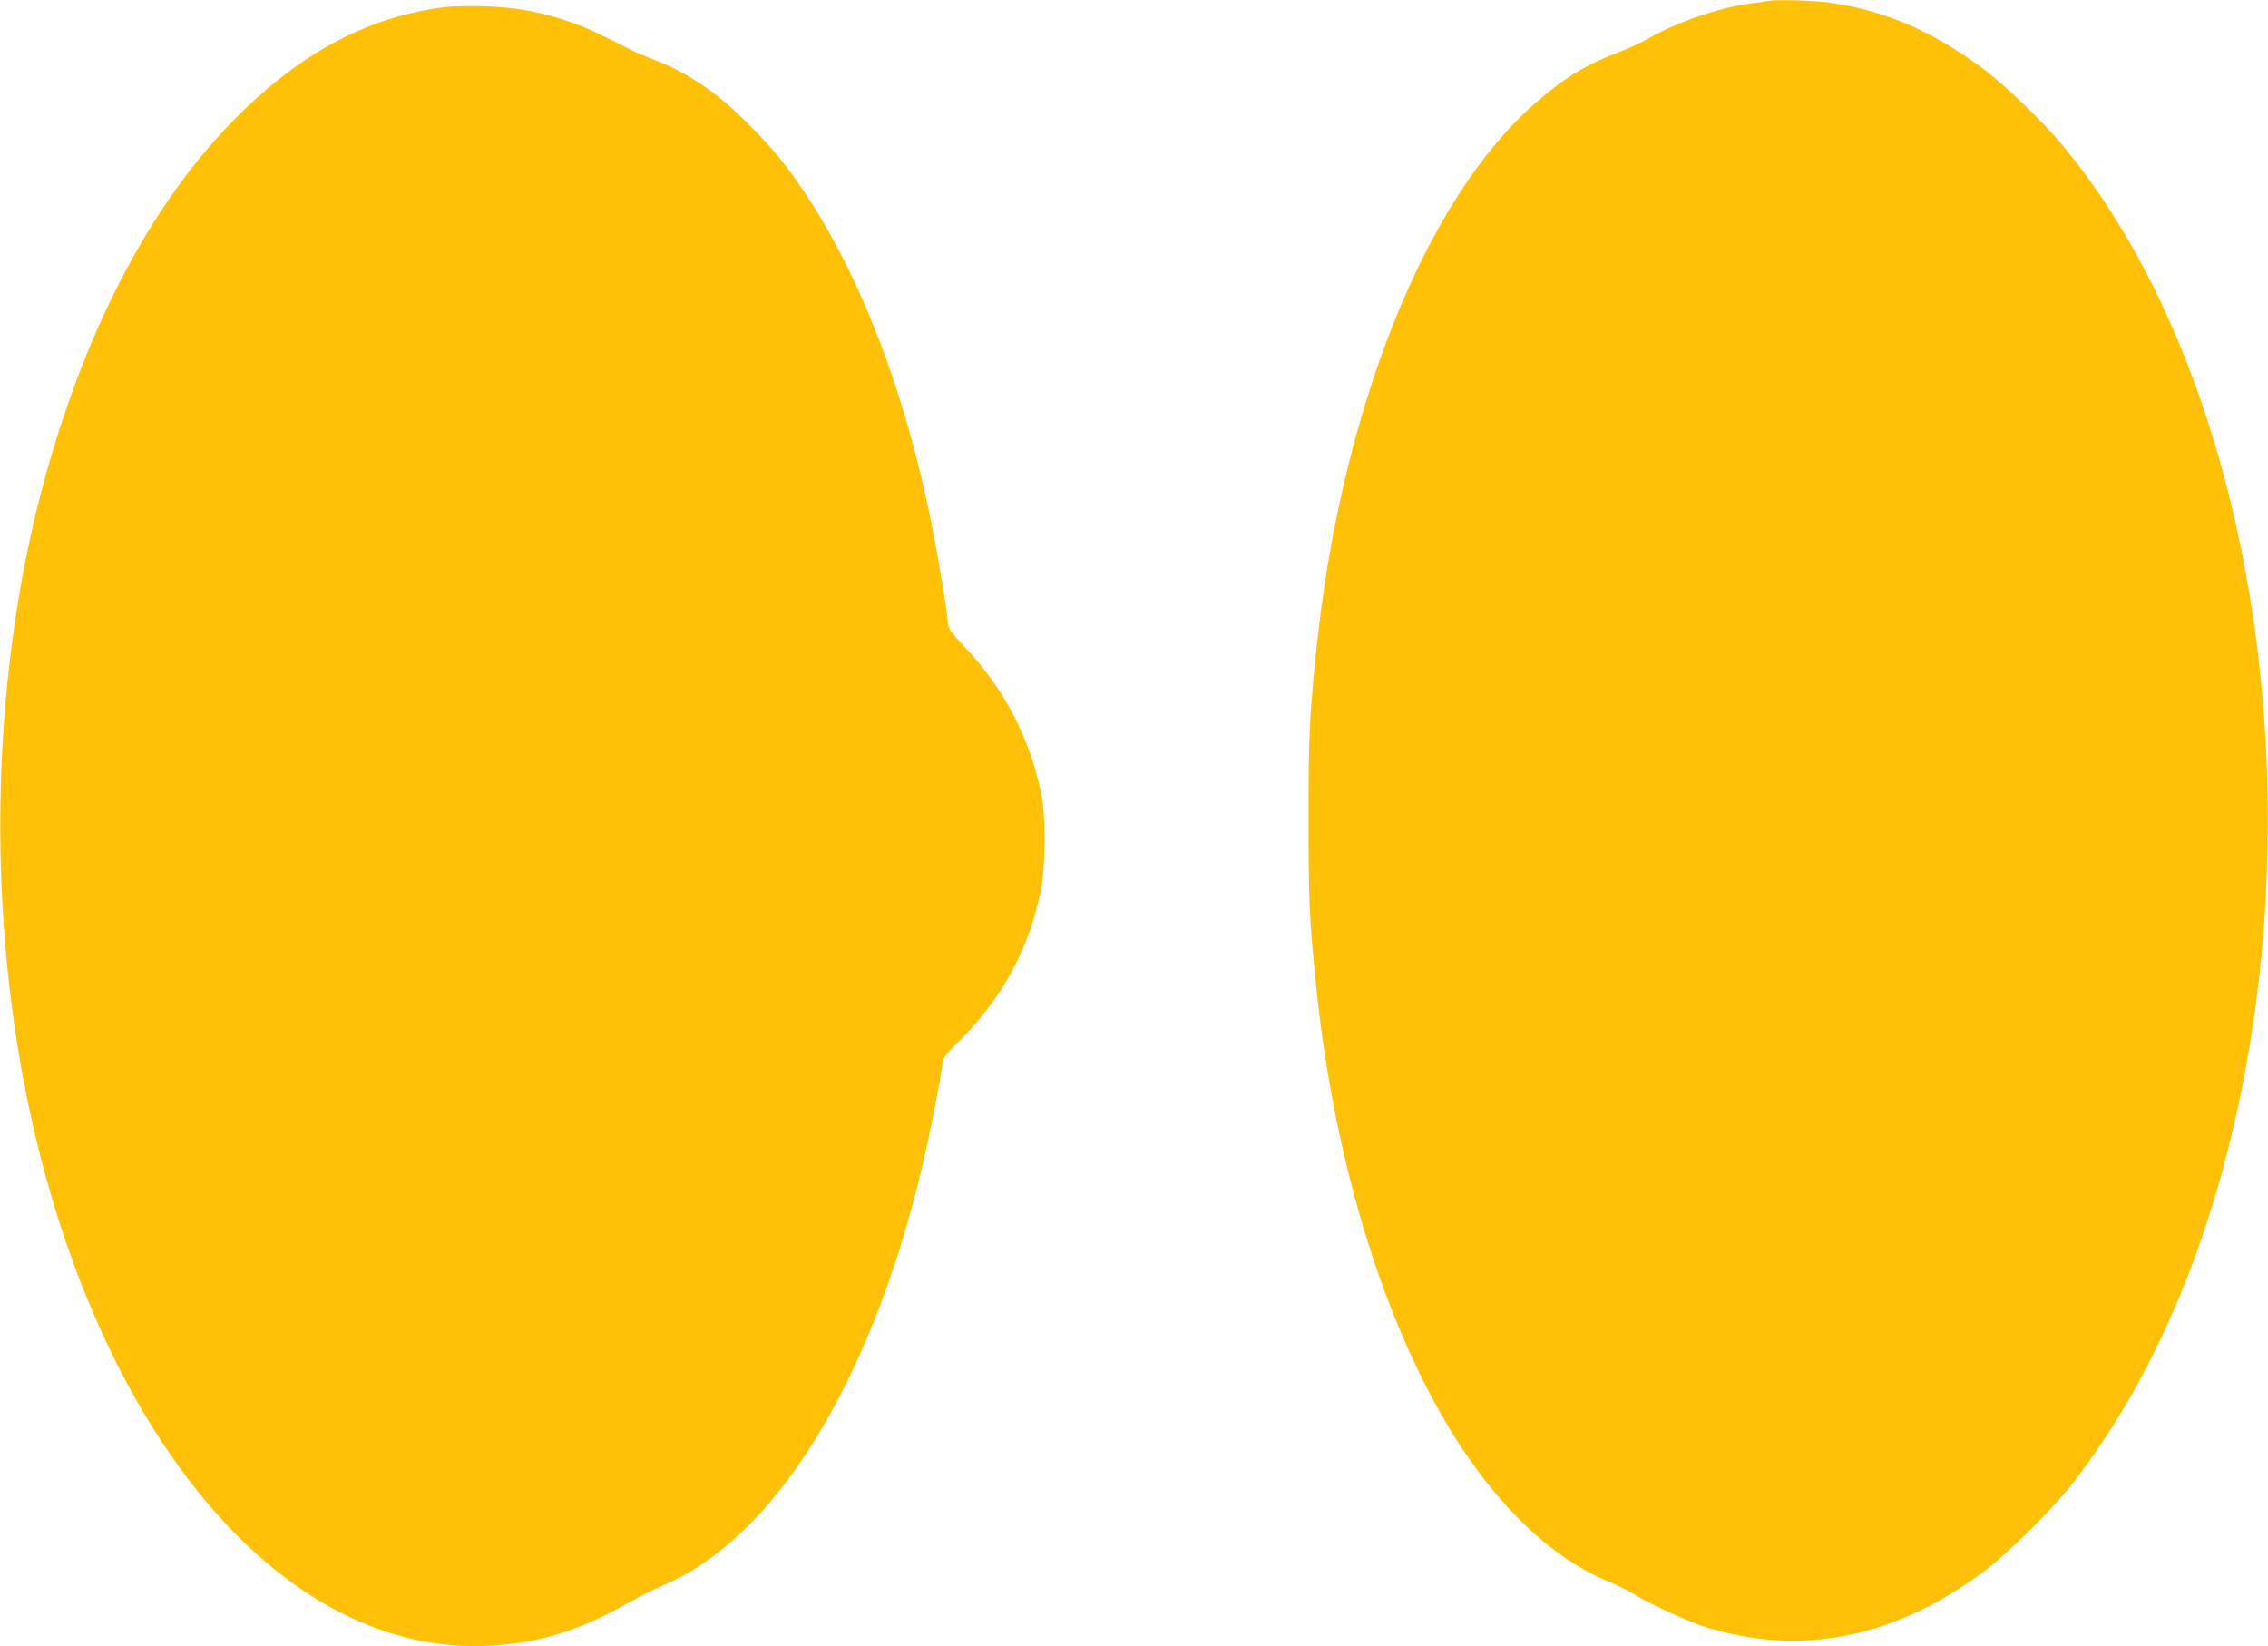
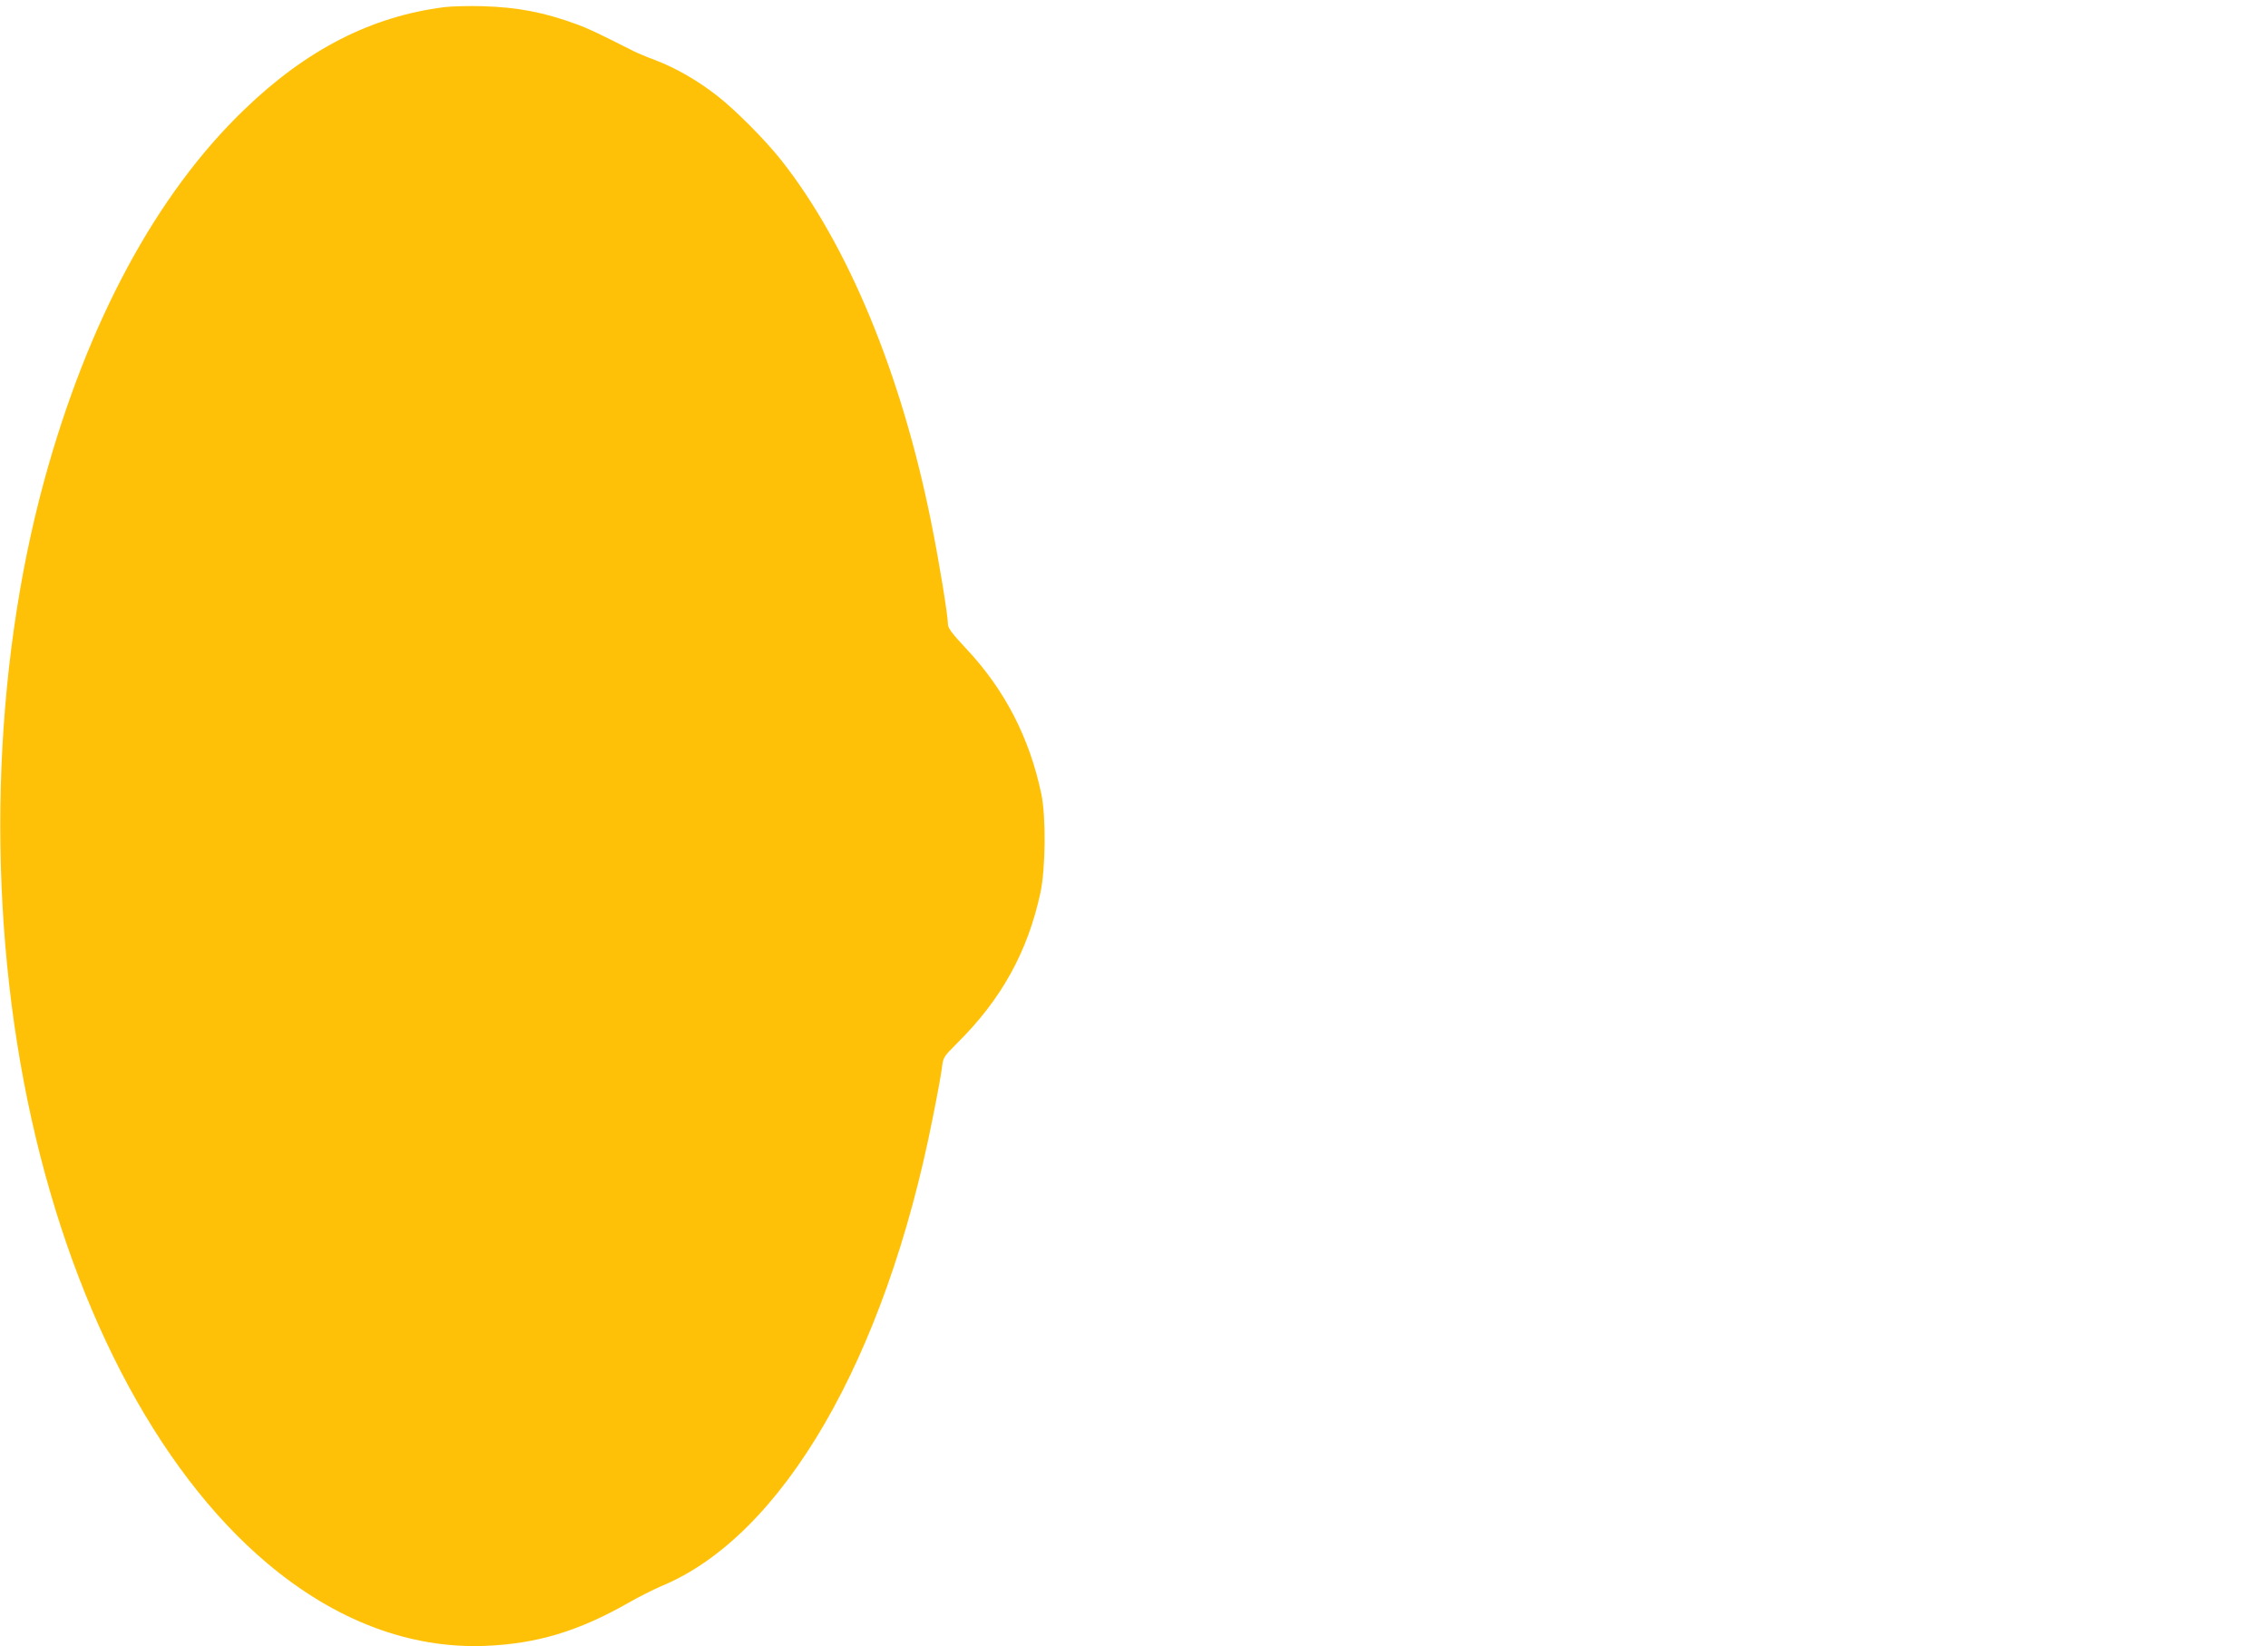
<svg xmlns="http://www.w3.org/2000/svg" version="1.0" width="1280pt" height="929pt" viewBox="0 0 1280 929" preserveAspectRatio="xMidYMid meet">
  <g transform="translate(0,929) scale(0.1,-0.1)" fill="#ffc107" stroke="none">
-     <path d="M9980 9285 c-8 -2 -55 -9 -105 -15 -176 -24 -406 -103 -569 -195 -44 -26 -124 -62 -176 -82 -178 -67 -298 -140 -461 -281 -626 -542 -1105 -1744 -1243 -3117 -36 -358 -41 -459 -41 -925 0 -466 5 -567 41 -925 110 -1103 446 -2118 909 -2747 226 -307 480 -524 741 -631 43 -18 107 -49 141 -70 90 -55 295 -150 388 -181 547 -177 1081 -74 1593 308 126 94 376 341 483 476 525 664 884 1576 1038 2635 48 329 70 605 78 975 32 1574 -404 3064 -1165 3970 -106 127 -316 329 -433 417 -288 217 -568 337 -879 379 -92 12 -297 17 -340 9z" />
-     <path d="M2510 9250 c-413 -52 -780 -239 -1132 -579 -496 -477 -883 -1196 -1128 -2091 -294 -1076 -329 -2360 -95 -3498 234 -1136 724 -2083 1352 -2612 385 -325 807 -484 1233 -467 291 12 525 83 805 242 61 35 145 77 187 95 684 282 1264 1282 1532 2642 25 123 48 250 52 283 7 59 9 62 85 138 250 247 399 516 471 850 29 136 32 427 5 557 -67 319 -208 591 -426 822 -77 82 -101 114 -101 135 0 49 -50 356 -95 578 -168 836 -470 1565 -845 2040 -90 114 -261 286 -363 365 -107 84 -234 157 -347 200 -47 17 -103 41 -125 52 -208 105 -259 129 -320 151 -186 68 -332 96 -530 102 -77 2 -174 0 -215 -5z" />
+     <path d="M2510 9250 c-413 -52 -780 -239 -1132 -579 -496 -477 -883 -1196 -1128 -2091 -294 -1076 -329 -2360 -95 -3498 234 -1136 724 -2083 1352 -2612 385 -325 807 -484 1233 -467 291 12 525 83 805 242 61 35 145 77 187 95 684 282 1264 1282 1532 2642 25 123 48 250 52 283 7 59 9 62 85 138 250 247 399 516 471 850 29 136 32 427 5 557 -67 319 -208 591 -426 822 -77 82 -101 114 -101 135 0 49 -50 356 -95 578 -168 836 -470 1565 -845 2040 -90 114 -261 286 -363 365 -107 84 -234 157 -347 200 -47 17 -103 41 -125 52 -208 105 -259 129 -320 151 -186 68 -332 96 -530 102 -77 2 -174 0 -215 -5" />
  </g>
</svg>